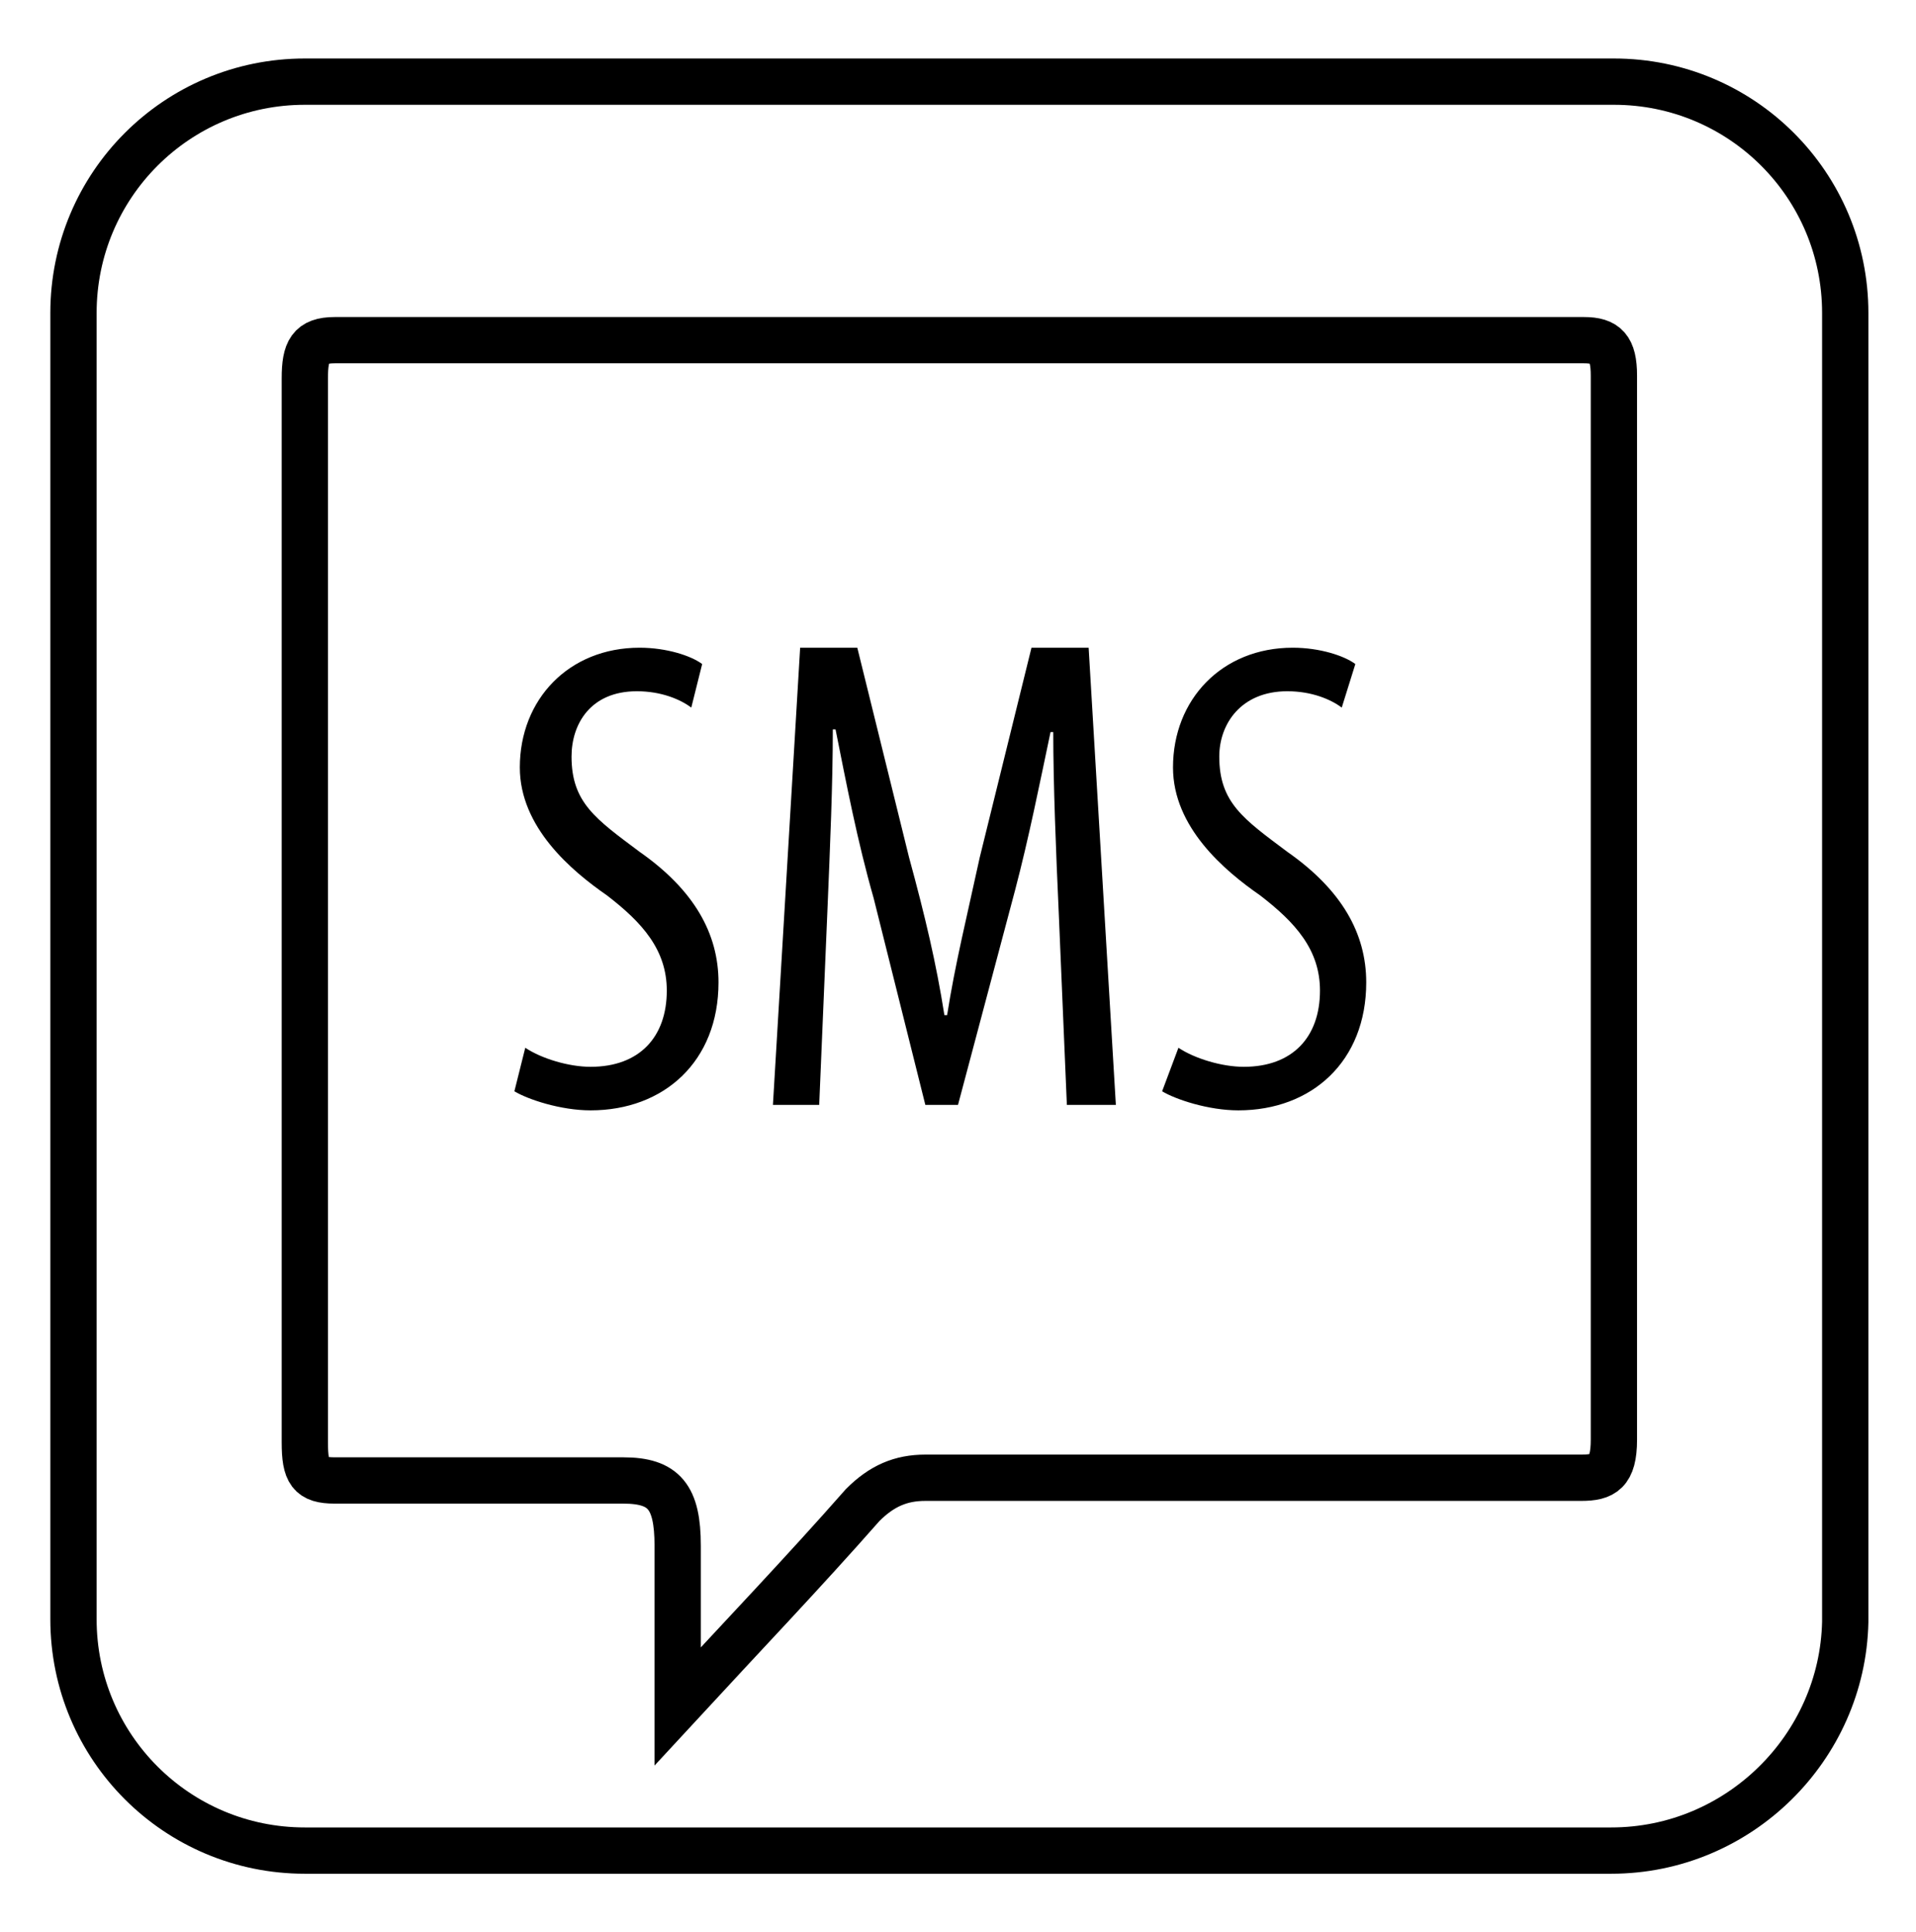
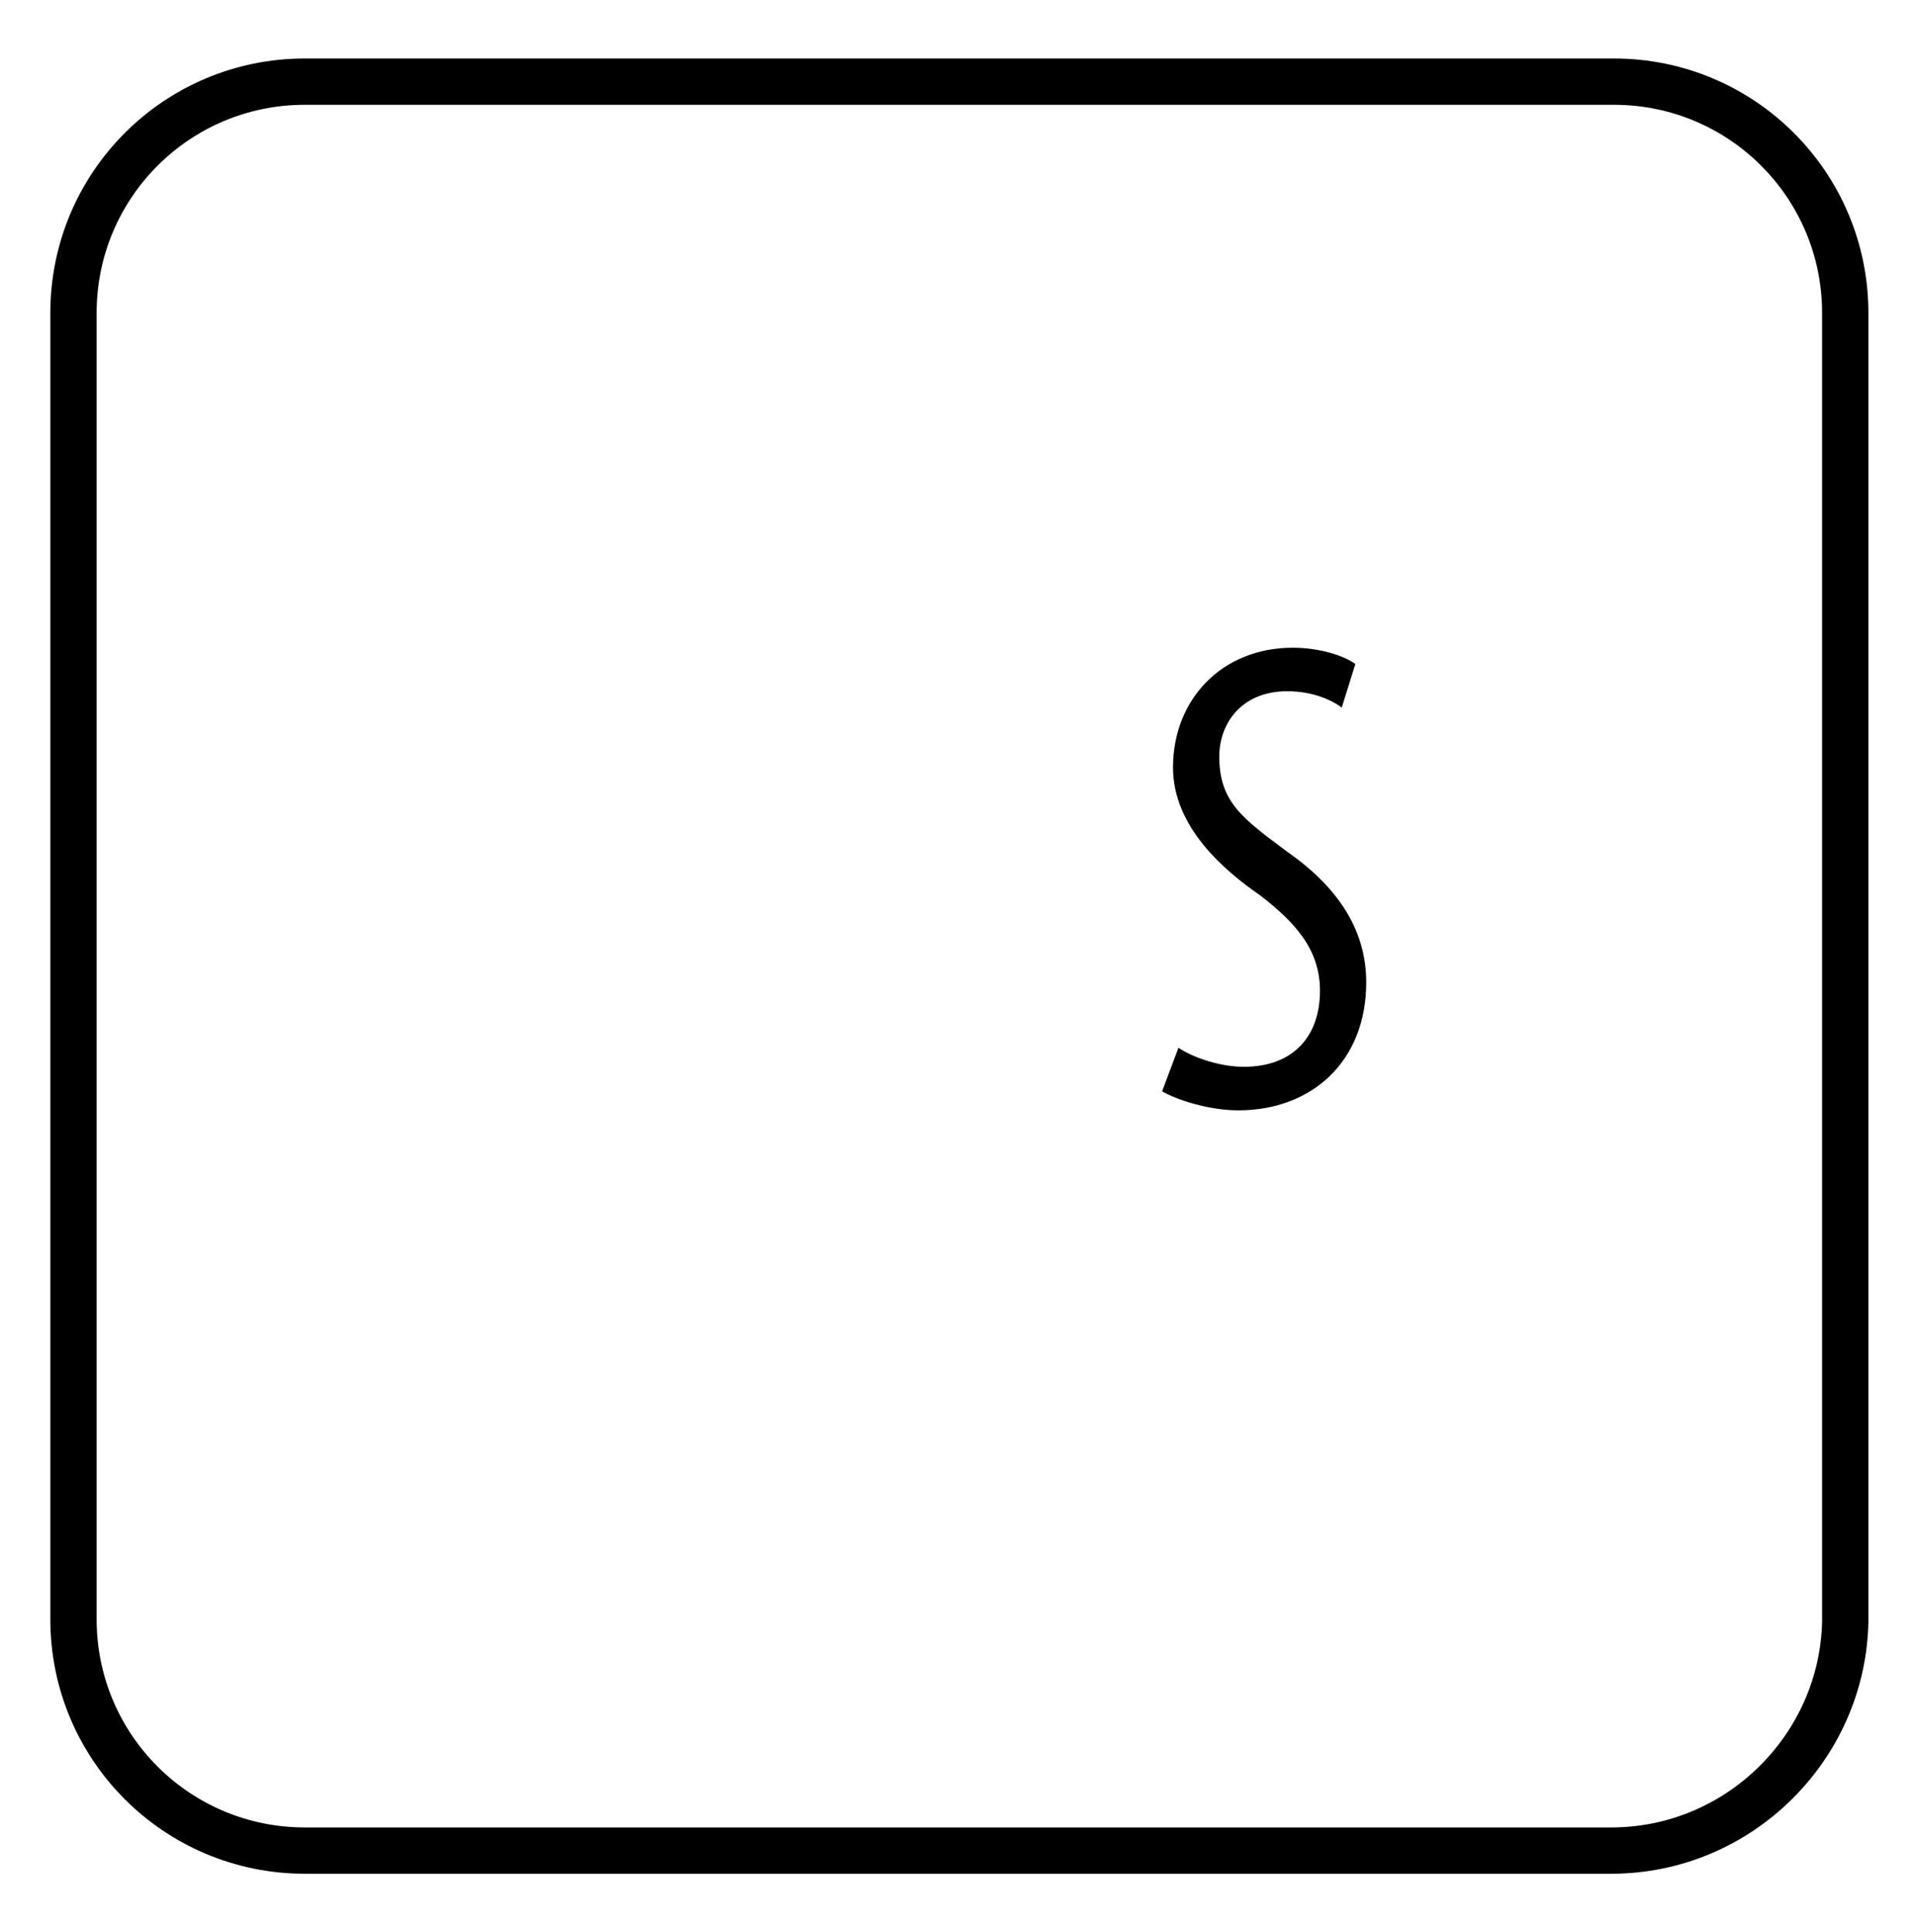
<svg xmlns="http://www.w3.org/2000/svg" version="1.1" id="Ebene_1" x="0px" y="0px" viewBox="0 0 70.4 71" style="enable-background:new 0 0 70.4 71;" xml:space="preserve">
  <style type="text/css">
	.st0{fill:none;stroke:#000000;stroke-width:1.701;stroke-miterlimit:10;}
	.st1{fill:none;}
	.st2{enable-background:new    ;}
</style>
  <path class="st0" d="M59.2,68h-48c-4.7,0-8.5-3.8-8.5-8.5v-48C2.7,6.8,6.5,3,11.2,3h48.1c4.7,0,8.5,3.8,8.5,8.5v48.1  C67.7,64.2,63.9,68,59.2,68z" />
-   <path class="st0" d="M24.9,62.7c0-2.2,0-4.1,0-5.9c0-1.8-0.5-2.4-2-2.4c-3.5,0-7.1,0-10.6,0c-0.9,0-1.1-0.3-1.1-1.4  c0-13,0-26,0-39.1c0-1,0.2-1.4,1.1-1.4c15.3,0,30.6,0,45.9,0c0.8,0,1.1,0.3,1.1,1.3c0,13,0,26,0,39.1c0,1.2-0.4,1.4-1.2,1.4  c-8,0-16.1,0-24.1,0c-0.9,0-1.6,0.3-2.3,1C29.5,57.8,27.3,60.1,24.9,62.7z" />
  <rect x="18.2" y="23.5" class="st1" width="35.9" height="24.1" />
  <g class="st2">
-     <path d="M19.3,38.5c0.6,0.4,1.6,0.7,2.4,0.7c1.8,0,2.8-1.1,2.8-2.8c0-1.5-0.9-2.5-2.2-3.5c-1.3-0.9-3.2-2.5-3.2-4.7   c0-2.5,1.8-4.4,4.4-4.4c1,0,1.9,0.3,2.3,0.6l-0.4,1.6c-0.4-0.3-1.1-0.6-2-0.6c-1.7,0-2.4,1.2-2.4,2.4c0,1.7,0.9,2.3,2.5,3.5   c2,1.4,2.9,3,2.9,4.8c0,2.9-2,4.7-4.7,4.7c-1.1,0-2.3-0.4-2.8-0.7L19.3,38.5z" />
-     <path d="M38.9,33.5c-0.1-2.2-0.2-4.7-0.2-6.6h-0.1c-0.4,1.9-0.8,3.9-1.3,5.8l-2.1,7.9H34l-1.9-7.6c-0.6-2.1-1-4.2-1.4-6.2h-0.1   c0,2-0.1,4.3-0.2,6.7l-0.3,7.1h-1.7l1-16.8h2.1l1.9,7.7c0.6,2.2,1,3.9,1.3,5.8h0.1c0.3-1.9,0.7-3.5,1.2-5.8l1.9-7.7h2.1l1,16.8   h-1.8L38.9,33.5z" />
    <path d="M43.3,38.5c0.6,0.4,1.6,0.7,2.4,0.7c1.8,0,2.8-1.1,2.8-2.8c0-1.5-0.9-2.5-2.2-3.5c-1.3-0.9-3.2-2.5-3.2-4.7   c0-2.5,1.8-4.4,4.4-4.4c1,0,1.9,0.3,2.3,0.6l-0.5,1.6c-0.4-0.3-1.1-0.6-2-0.6c-1.7,0-2.5,1.2-2.5,2.4c0,1.7,0.9,2.3,2.5,3.5   c2,1.4,2.9,3,2.9,4.8c0,2.9-2,4.7-4.7,4.7c-1.1,0-2.3-0.4-2.8-0.7L43.3,38.5z" />
  </g>
</svg>